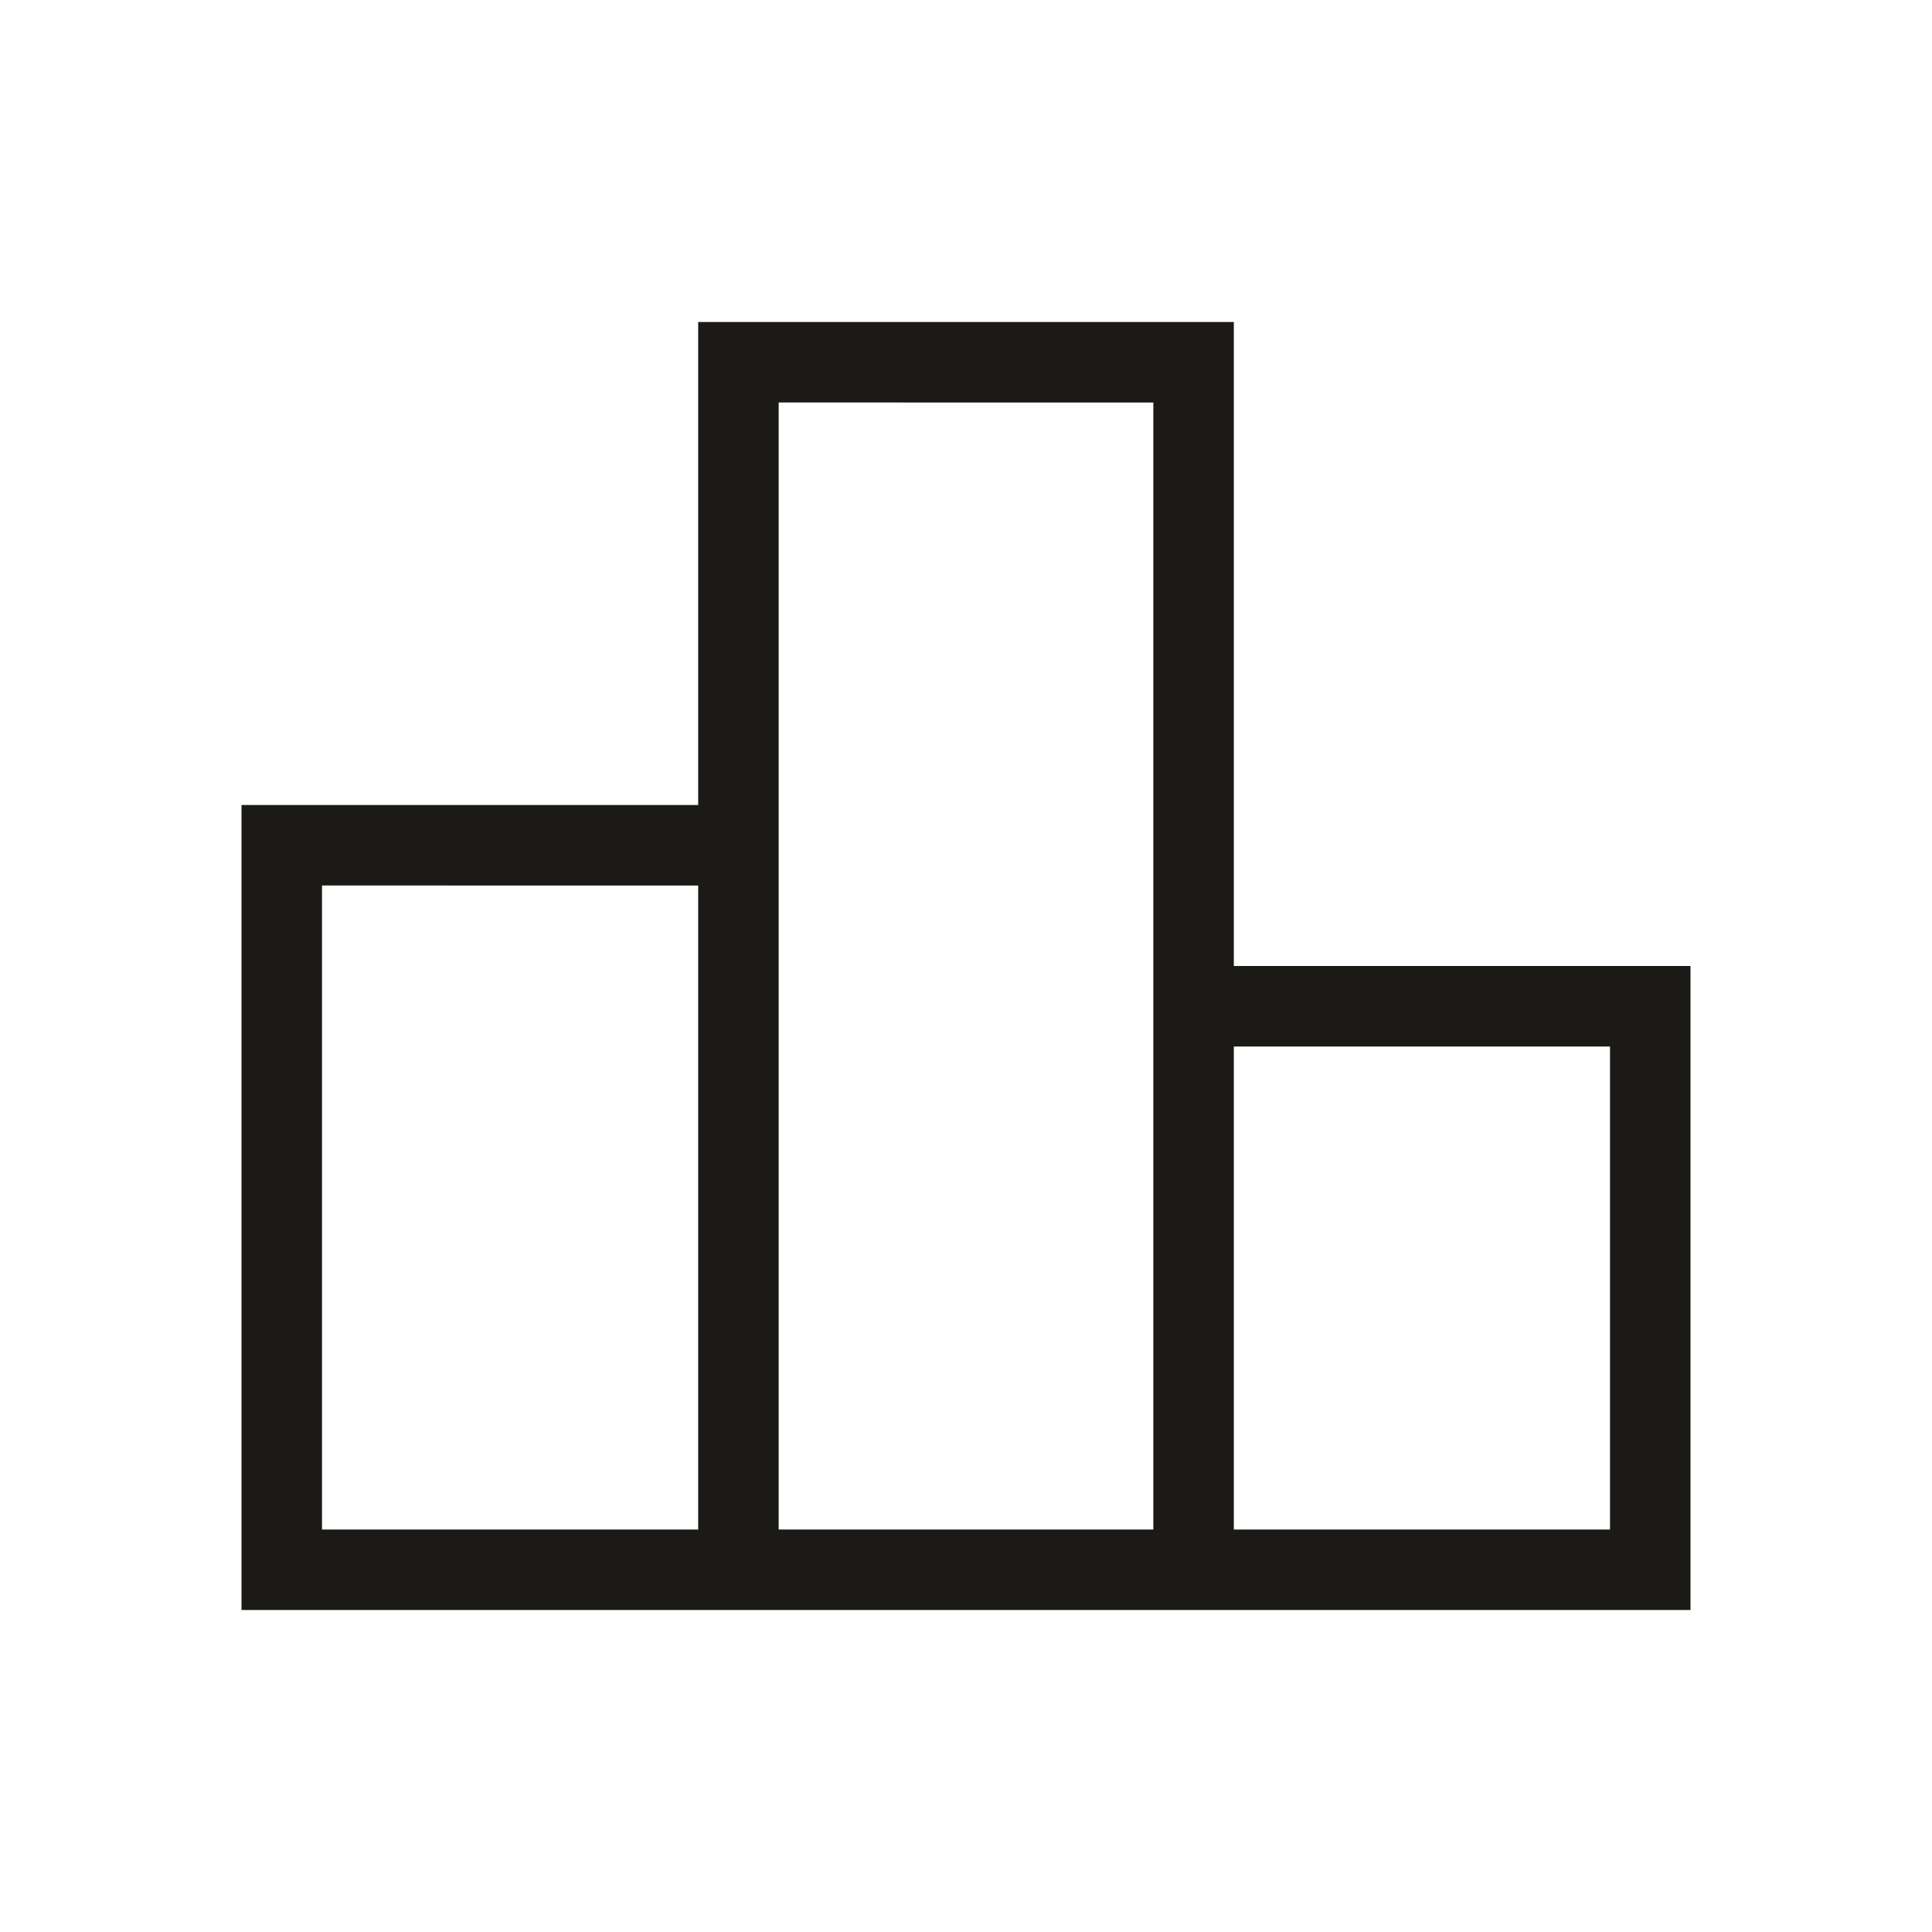
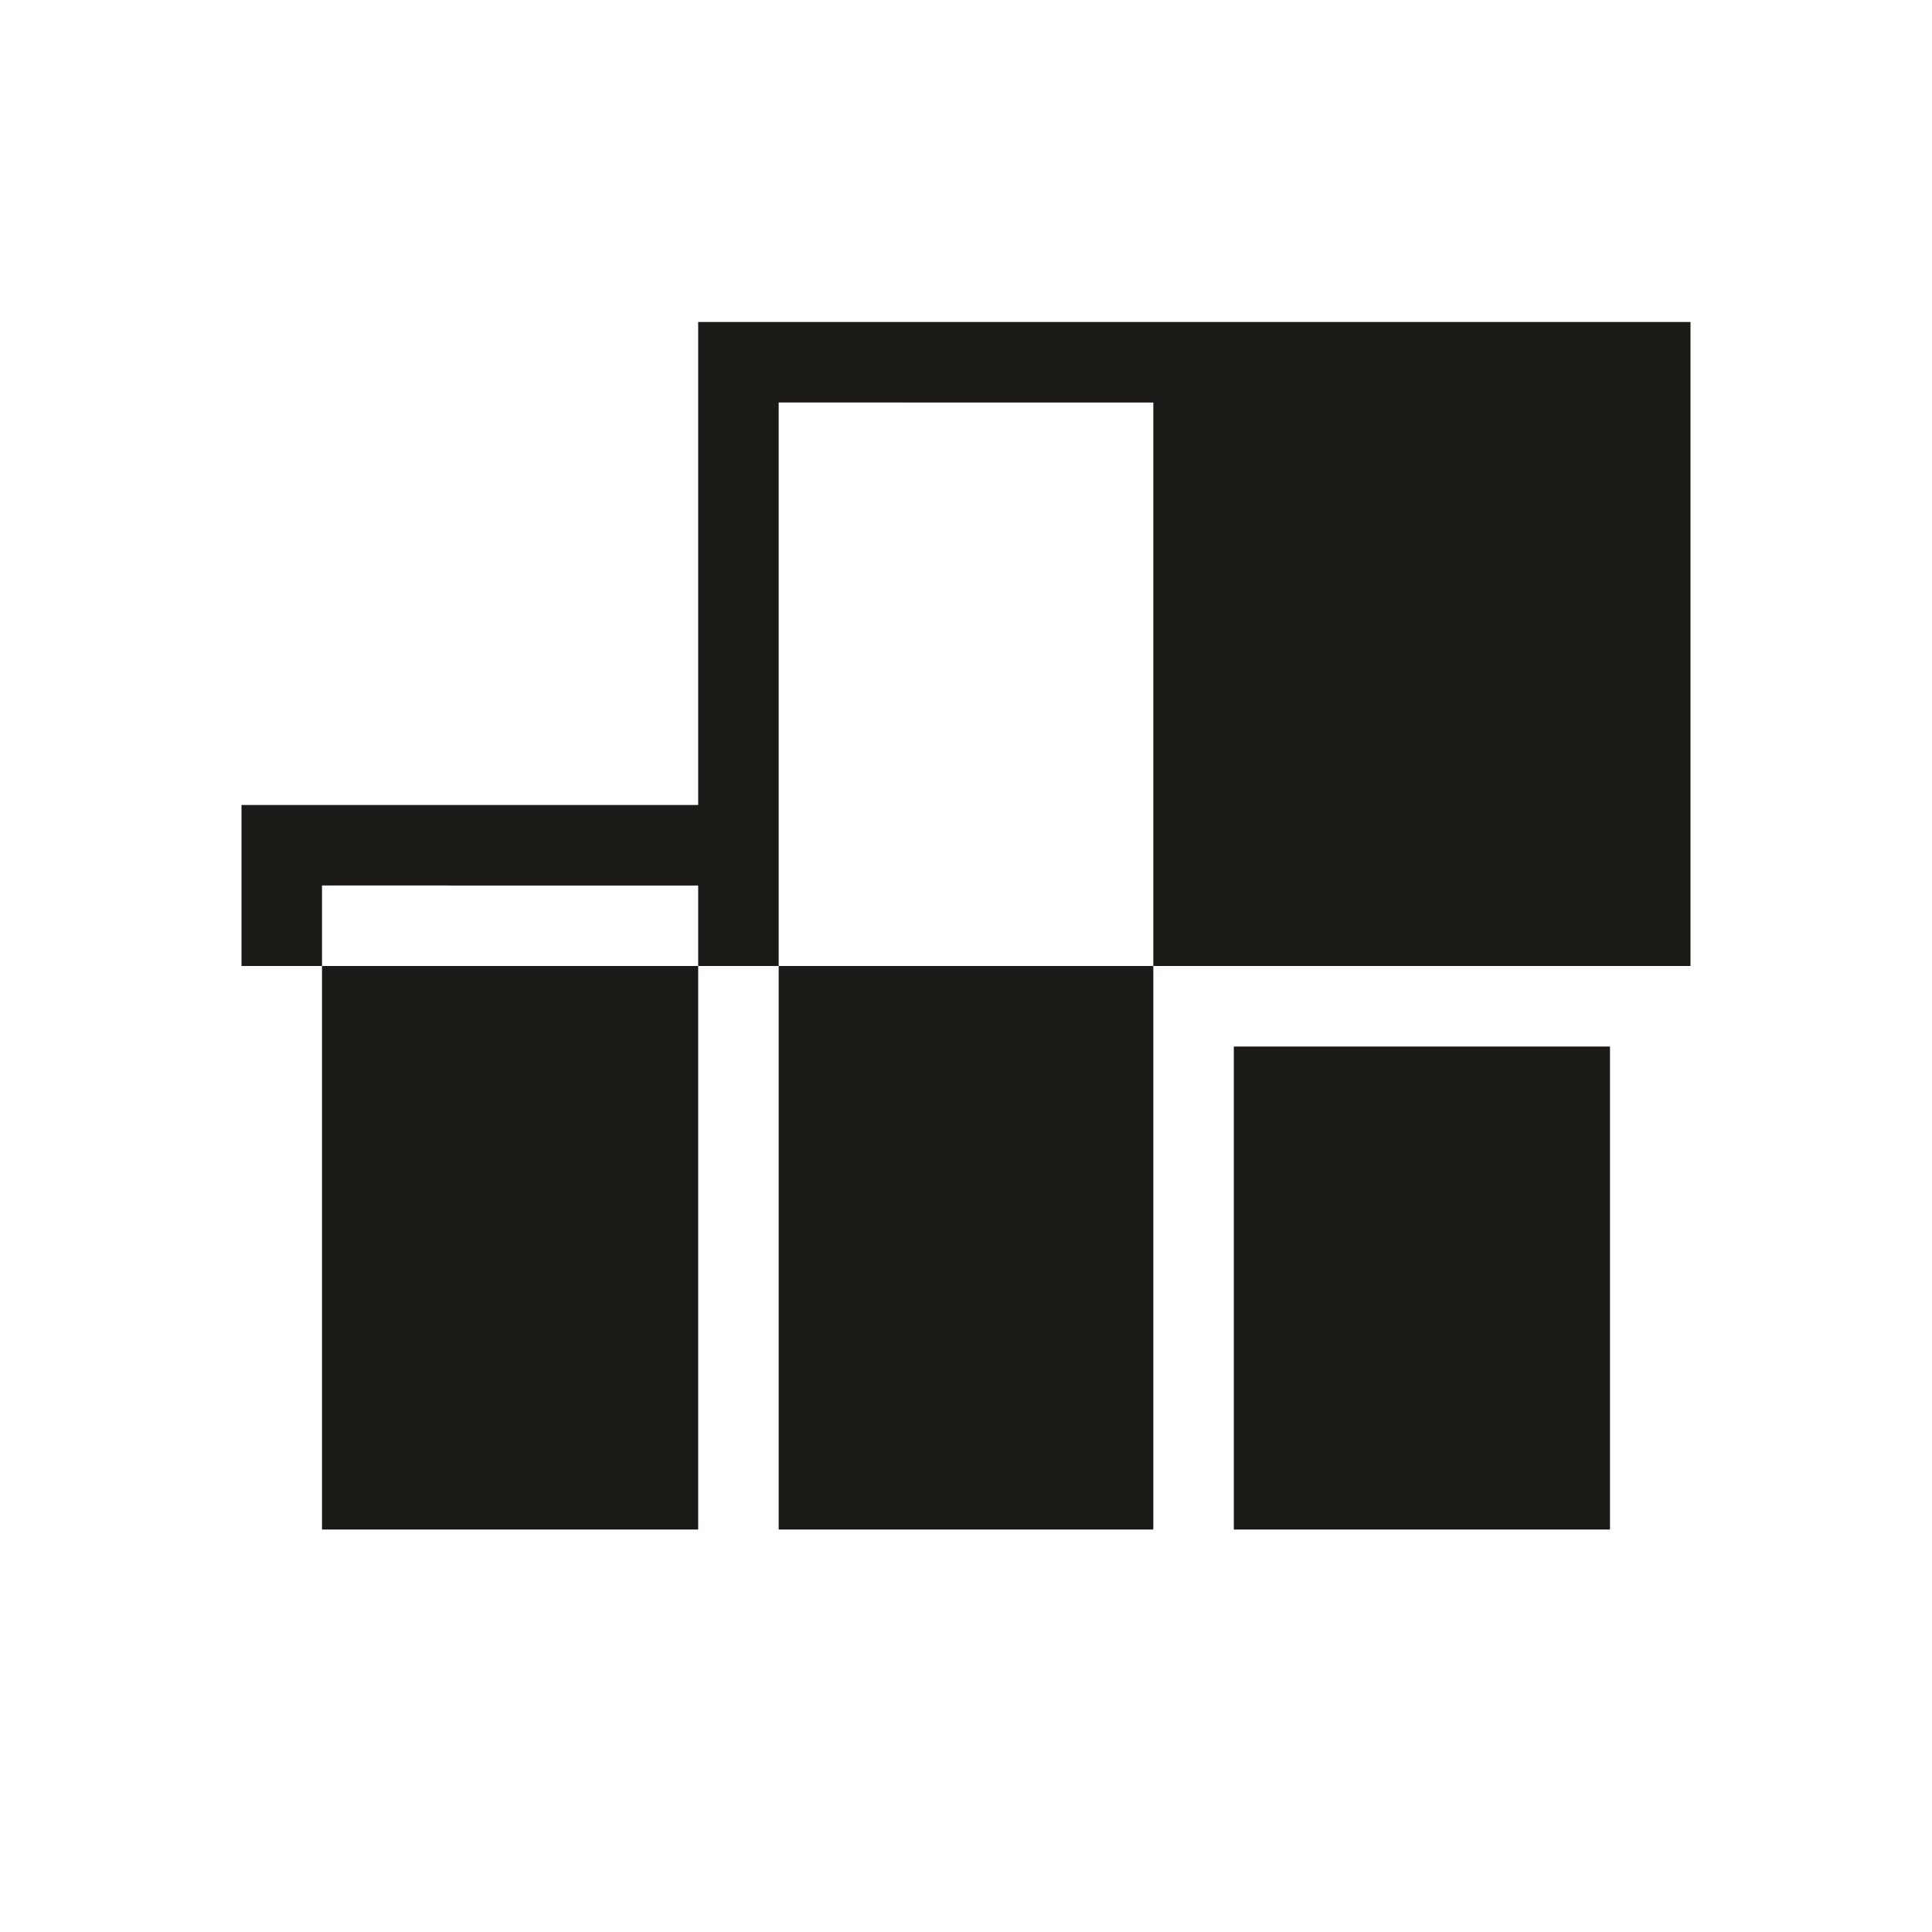
<svg xmlns="http://www.w3.org/2000/svg" height="24px" viewBox="0 -960 960 960" width="24px" fill="#1B1A17">
-   <path d="M160-200h186.92v-320H160v320Zm226.92 0h186.16v-560H386.92v560Zm226.16 0H800v-240H613.08v240ZM120-160v-400h226.92v-240h266.16v320H840v320H120Z" />
+   <path d="M160-200h186.92v-320H160v320Zm226.92 0h186.16v-560H386.92v560Zm226.16 0H800v-240H613.08v240ZM120-160v-400h226.92v-240h266.16H840v320H120Z" />
</svg>